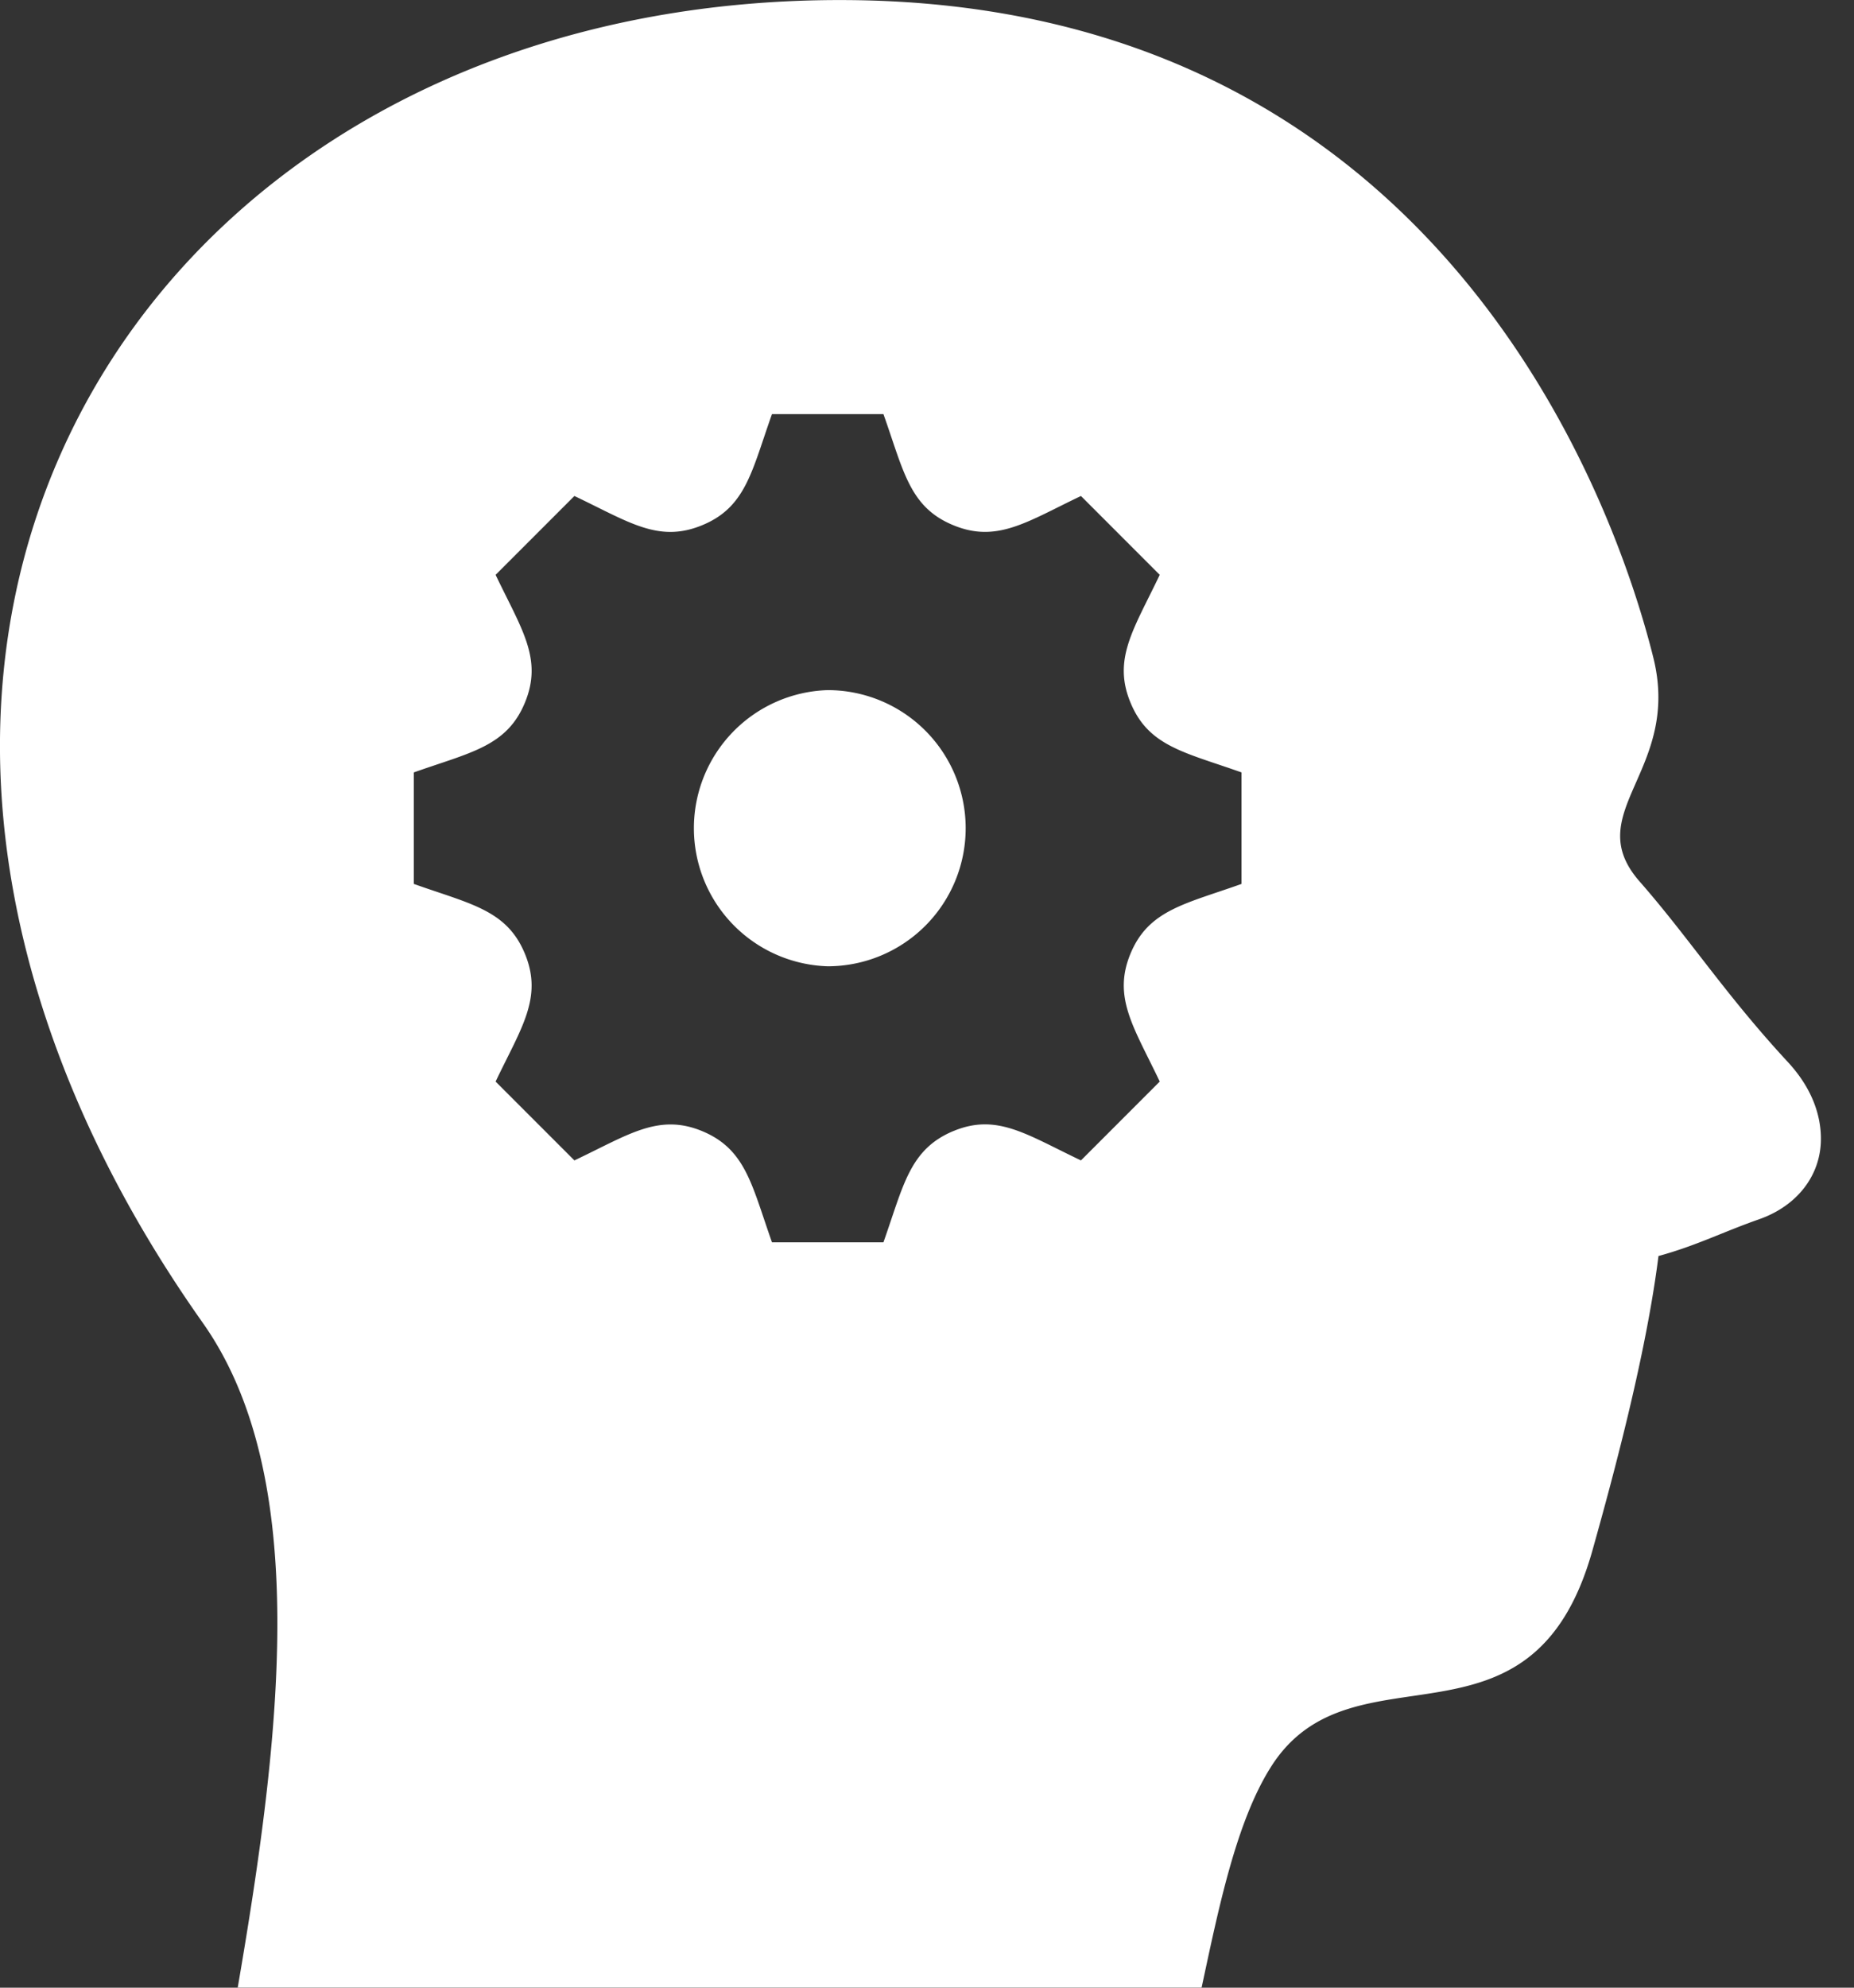
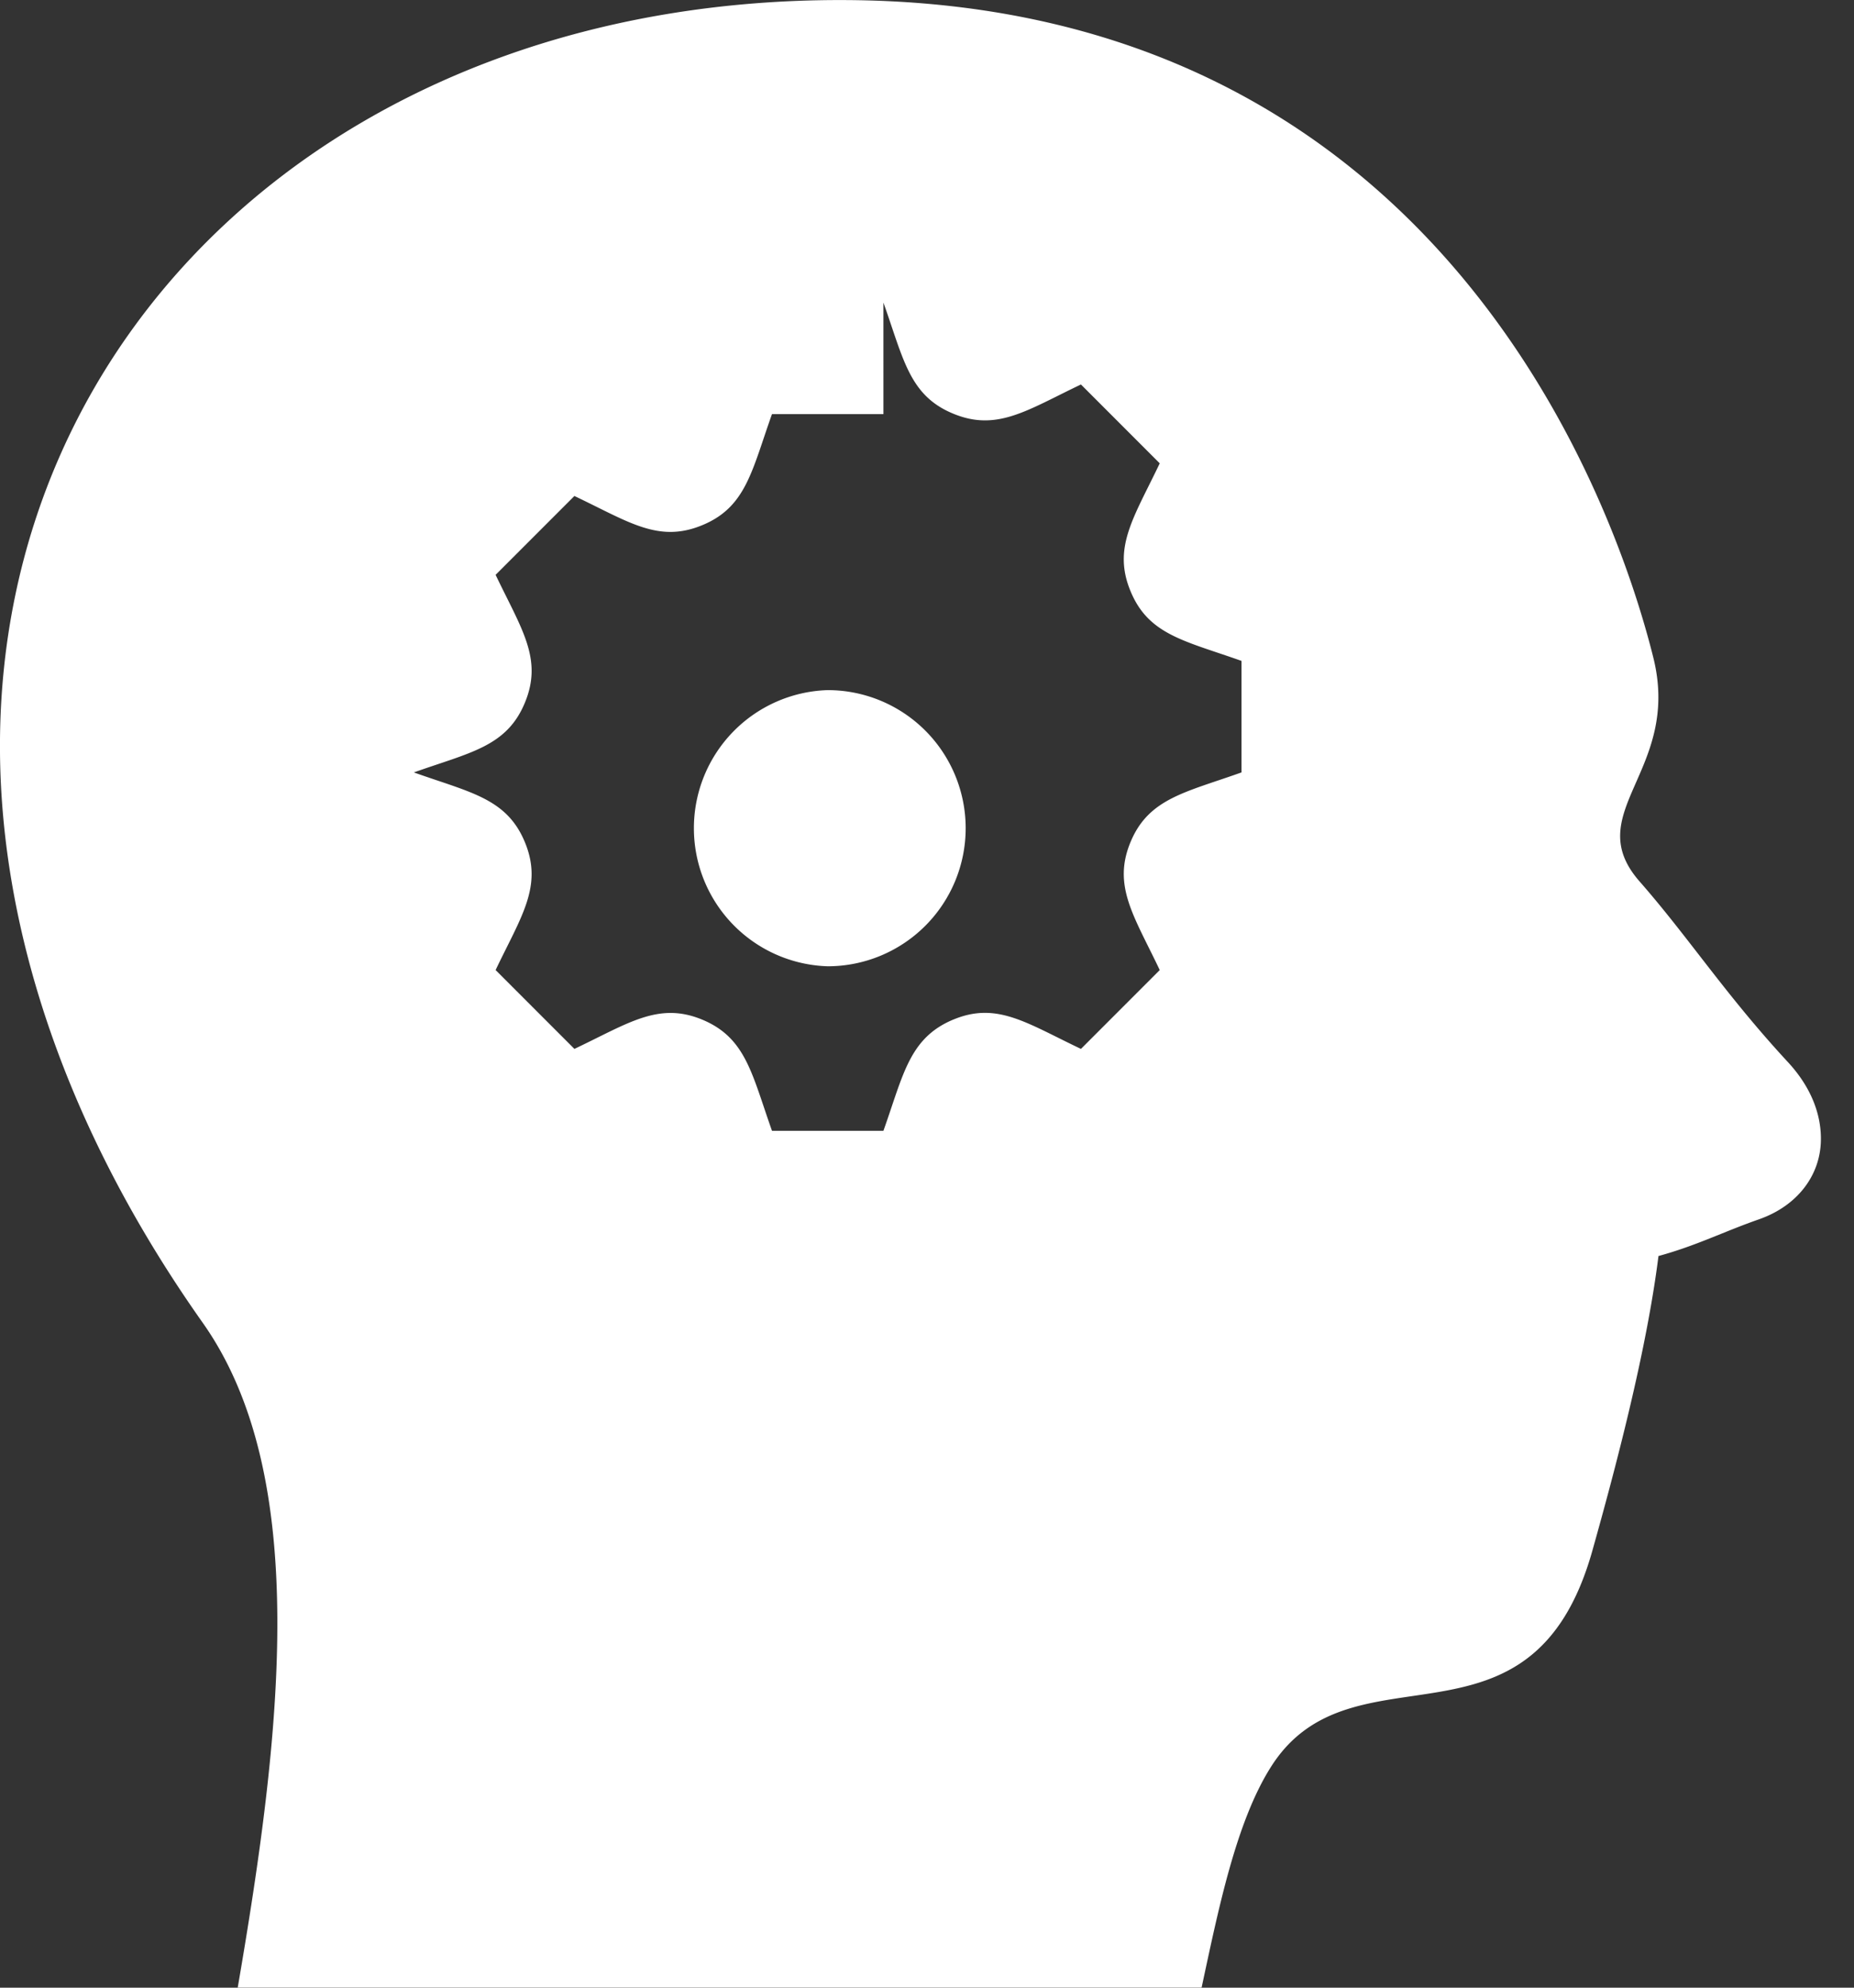
<svg xmlns="http://www.w3.org/2000/svg" width="28" height="30">
  <rect width="100%" height="100%" fill="#333333" stroke="none" />
-   <path fill="#FFF" fill-rule="evenodd" d="M3.59 30c.652-3.794 1.12-7.702-.528-10.035C.979 17.019.024 14.038 0 11.361-.056 4.874 5.29-.03 12.754.001 21.8.037 24.414 7.694 24.97 9.928c.425 1.711-1.122 2.336-.207 3.377.745.85 1.294 1.705 2.236 2.722.365.393.506.807.501 1.178-.007.543-.363.998-.935 1.198-.536.187-.95.4-1.518.554-.182 1.45-.652 3.215-.998 4.446-.921 3.275-3.62 1.324-4.851 3.259-.533.835-.8 2.172-1.051 3.337H3.589Zm9.752-23.75h-1.683c-.304.851-.39 1.403-1.052 1.676-.663.275-1.11-.05-1.932-.44l-1.19 1.19c.39.817.717 1.268.442 1.93-.274.663-.825.75-1.677 1.052v1.683c.85.303 1.403.39 1.677 1.053.277.667-.06 1.127-.442 1.93l1.19 1.19c.815-.386 1.27-.716 1.932-.441.66.275.748.822 1.052 1.677h1.683c.303-.852.39-1.401 1.056-1.679h.001c.658-.273 1.104.053 1.926.443l1.19-1.19c-.387-.814-.716-1.268-.442-1.93.274-.661.827-.75 1.677-1.053v-1.683c-.86-.305-1.403-.392-1.676-1.052-.275-.662.051-1.112.441-1.93l-1.19-1.19c-.813.387-1.267.715-1.93.44-.662-.273-.748-.82-1.053-1.676Zm-.842 8.334a2.085 2.085 0 0 1 0-4.168 2.084 2.084 0 0 1 0 4.168Z" />
+   <path fill="#FFF" fill-rule="evenodd" d="M3.59 30c.652-3.794 1.12-7.702-.528-10.035C.979 17.019.024 14.038 0 11.361-.056 4.874 5.29-.03 12.754.001 21.8.037 24.414 7.694 24.97 9.928c.425 1.711-1.122 2.336-.207 3.377.745.85 1.294 1.705 2.236 2.722.365.393.506.807.501 1.178-.007.543-.363.998-.935 1.198-.536.187-.95.4-1.518.554-.182 1.45-.652 3.215-.998 4.446-.921 3.275-3.62 1.324-4.851 3.259-.533.835-.8 2.172-1.051 3.337H3.589Zm9.752-23.75h-1.683c-.304.851-.39 1.403-1.052 1.676-.663.275-1.11-.05-1.932-.44l-1.19 1.19c.39.817.717 1.268.442 1.93-.274.663-.825.75-1.677 1.052c.85.303 1.403.39 1.677 1.053.277.667-.06 1.127-.442 1.93l1.19 1.19c.815-.386 1.27-.716 1.932-.441.66.275.748.822 1.052 1.677h1.683c.303-.852.39-1.401 1.056-1.679h.001c.658-.273 1.104.053 1.926.443l1.19-1.19c-.387-.814-.716-1.268-.442-1.93.274-.661.827-.75 1.677-1.053v-1.683c-.86-.305-1.403-.392-1.676-1.052-.275-.662.051-1.112.441-1.93l-1.19-1.19c-.813.387-1.267.715-1.93.44-.662-.273-.748-.82-1.053-1.676Zm-.842 8.334a2.085 2.085 0 0 1 0-4.168 2.084 2.084 0 0 1 0 4.168Z" />
</svg>